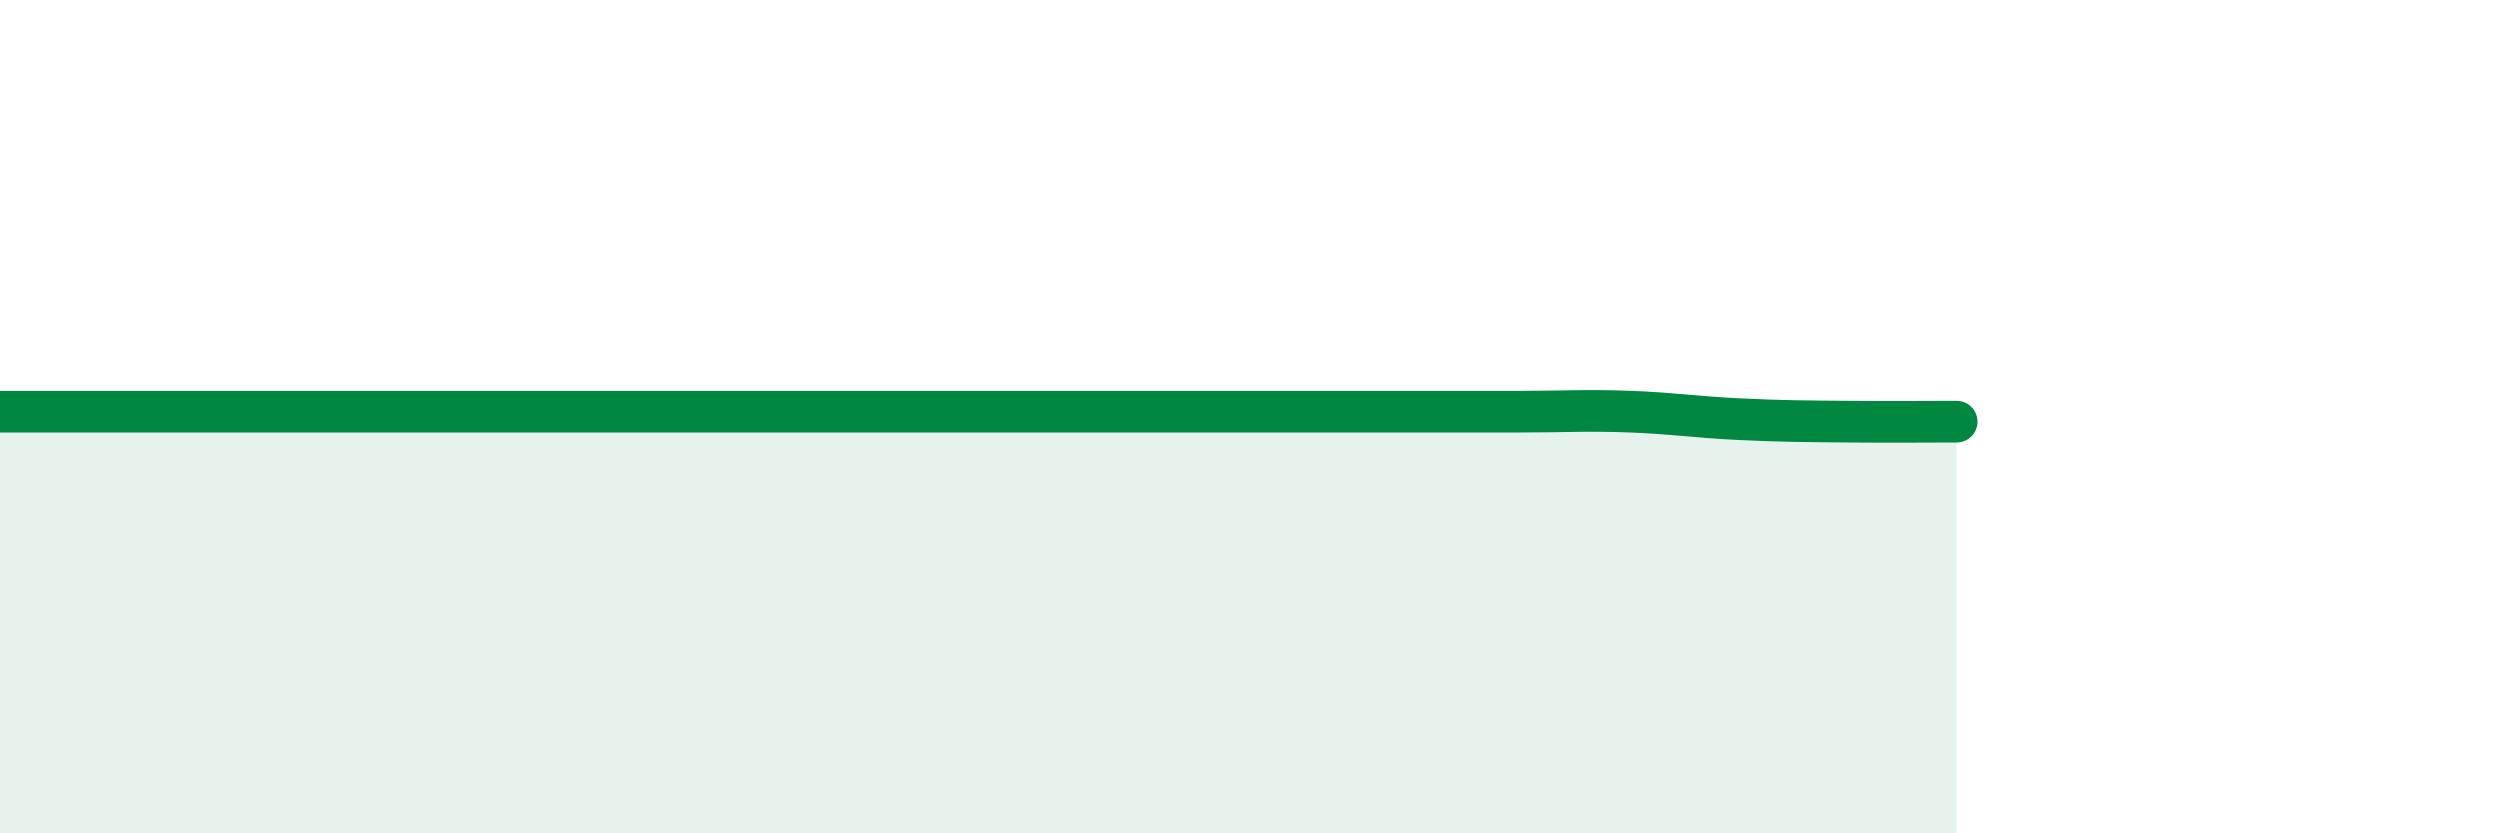
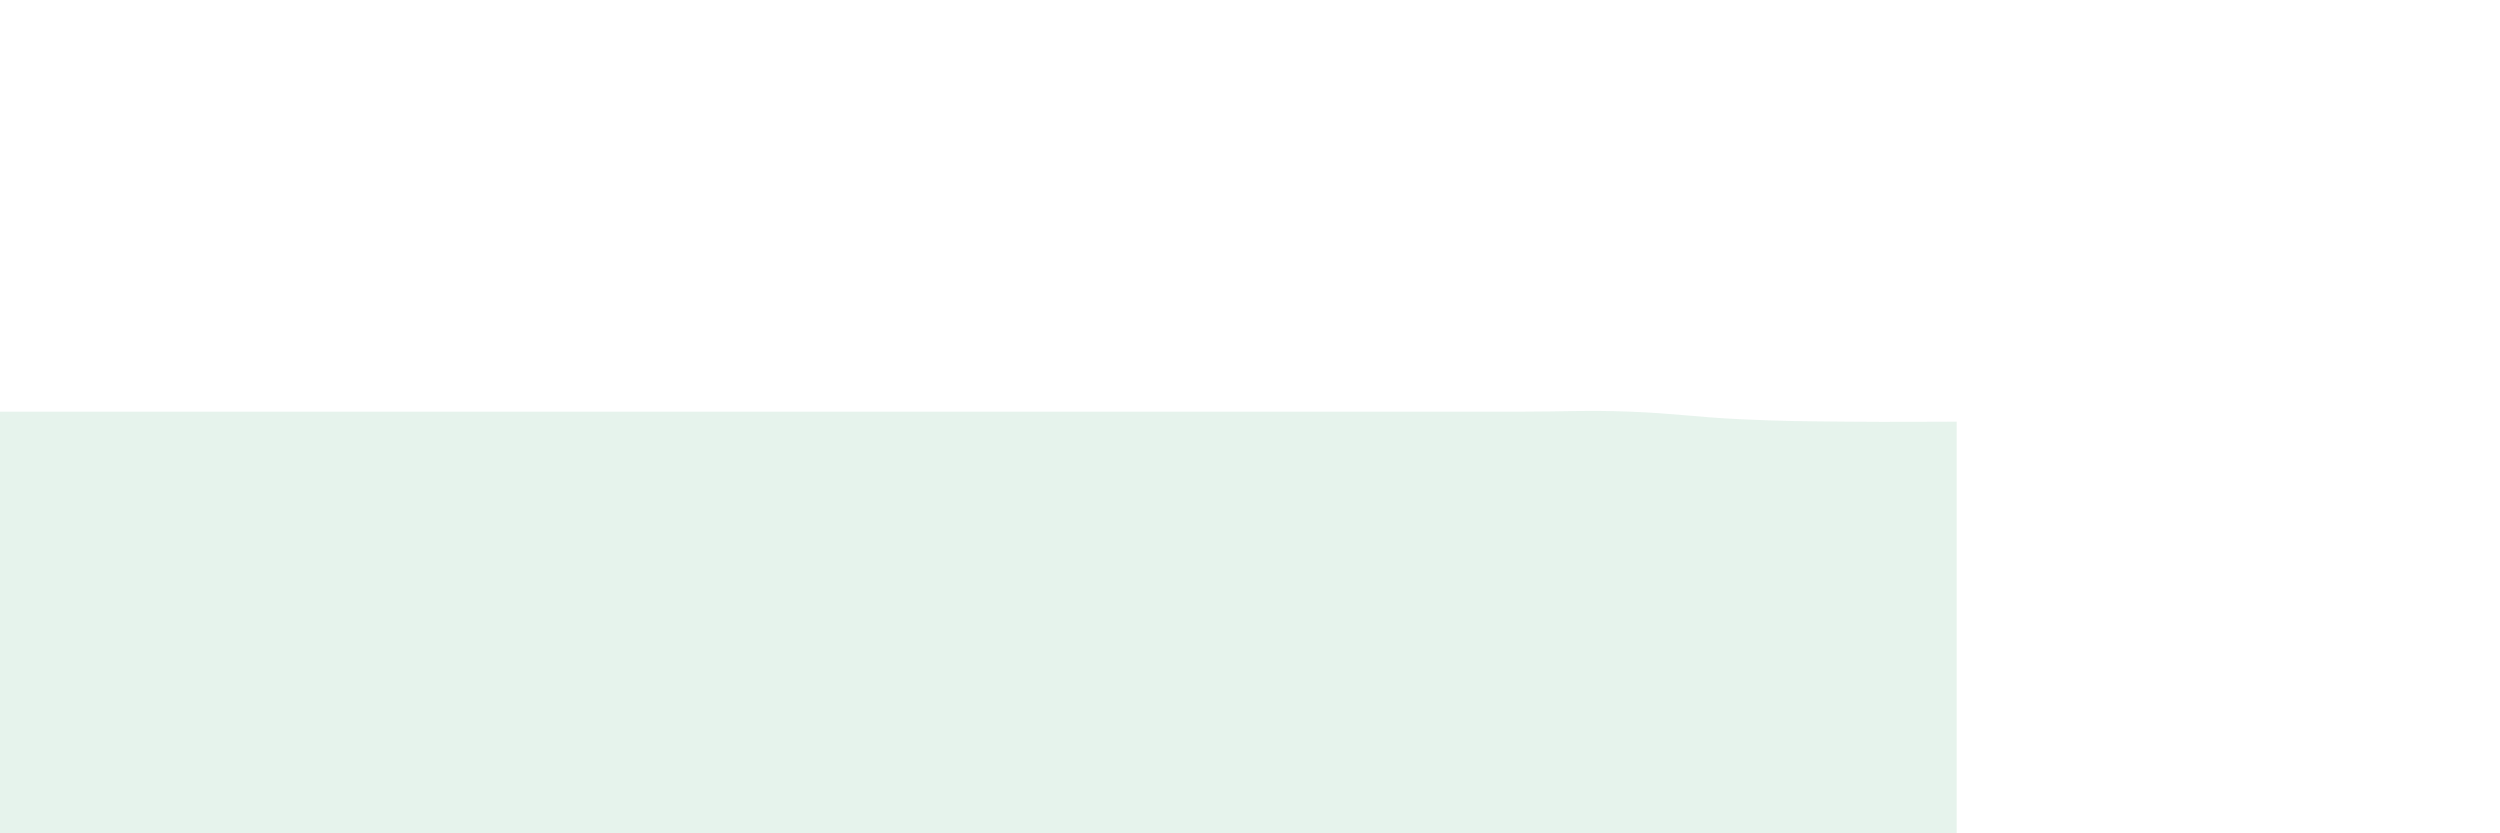
<svg xmlns="http://www.w3.org/2000/svg" width="60" height="20" viewBox="0 0 60 20">
  <path d="M 0,9.88 C 0.52,9.88 1.57,9.88 2.61,9.88 C 3.65,9.88 4.18,9.88 5.22,9.88 C 6.26,9.88 6.79,9.88 7.83,9.88 C 8.87,9.88 9.39,9.88 10.43,9.88 C 11.47,9.88 12,9.88 13.04,9.88 C 14.08,9.88 14.61,9.88 15.65,9.88 C 16.69,9.88 17.22,9.88 18.26,9.88 C 19.3,9.88 19.83,9.88 20.87,9.88 C 21.91,9.88 22.44,9.88 23.48,9.88 C 24.52,9.88 25.05,9.88 26.09,9.88 C 27.13,9.88 27.66,9.88 28.7,9.88 C 29.74,9.88 30.26,9.88 31.3,9.88 C 32.34,9.88 32.87,9.88 33.91,9.88 C 34.95,9.88 35.48,9.88 36.52,9.88 C 37.56,9.88 38.09,9.84 39.13,9.88 C 40.17,9.92 40.7,10.01 41.74,10.06 C 42.78,10.11 43.31,10.11 44.35,10.12 C 45.39,10.13 46.44,10.12 46.96,10.12L46.96 20L0 20Z" fill="#008740" opacity="0.1" stroke-linecap="round" stroke-linejoin="round" />
-   <path d="M 0,9.88 C 0.52,9.88 1.57,9.88 2.61,9.88 C 3.65,9.88 4.18,9.88 5.22,9.88 C 6.26,9.88 6.79,9.88 7.83,9.88 C 8.87,9.88 9.39,9.88 10.43,9.88 C 11.47,9.88 12,9.88 13.04,9.88 C 14.08,9.88 14.61,9.88 15.65,9.88 C 16.69,9.88 17.22,9.88 18.26,9.88 C 19.3,9.88 19.83,9.88 20.87,9.88 C 21.91,9.88 22.44,9.88 23.48,9.88 C 24.52,9.88 25.05,9.88 26.09,9.88 C 27.13,9.88 27.66,9.88 28.7,9.88 C 29.74,9.88 30.26,9.88 31.3,9.88 C 32.34,9.88 32.87,9.88 33.91,9.88 C 34.95,9.88 35.48,9.88 36.52,9.88 C 37.56,9.88 38.09,9.84 39.13,9.88 C 40.17,9.92 40.7,10.01 41.74,10.06 C 42.78,10.11 43.31,10.11 44.35,10.12 C 45.39,10.13 46.44,10.12 46.96,10.12" stroke="#008740" stroke-width="1" fill="none" stroke-linecap="round" stroke-linejoin="round" />
</svg>